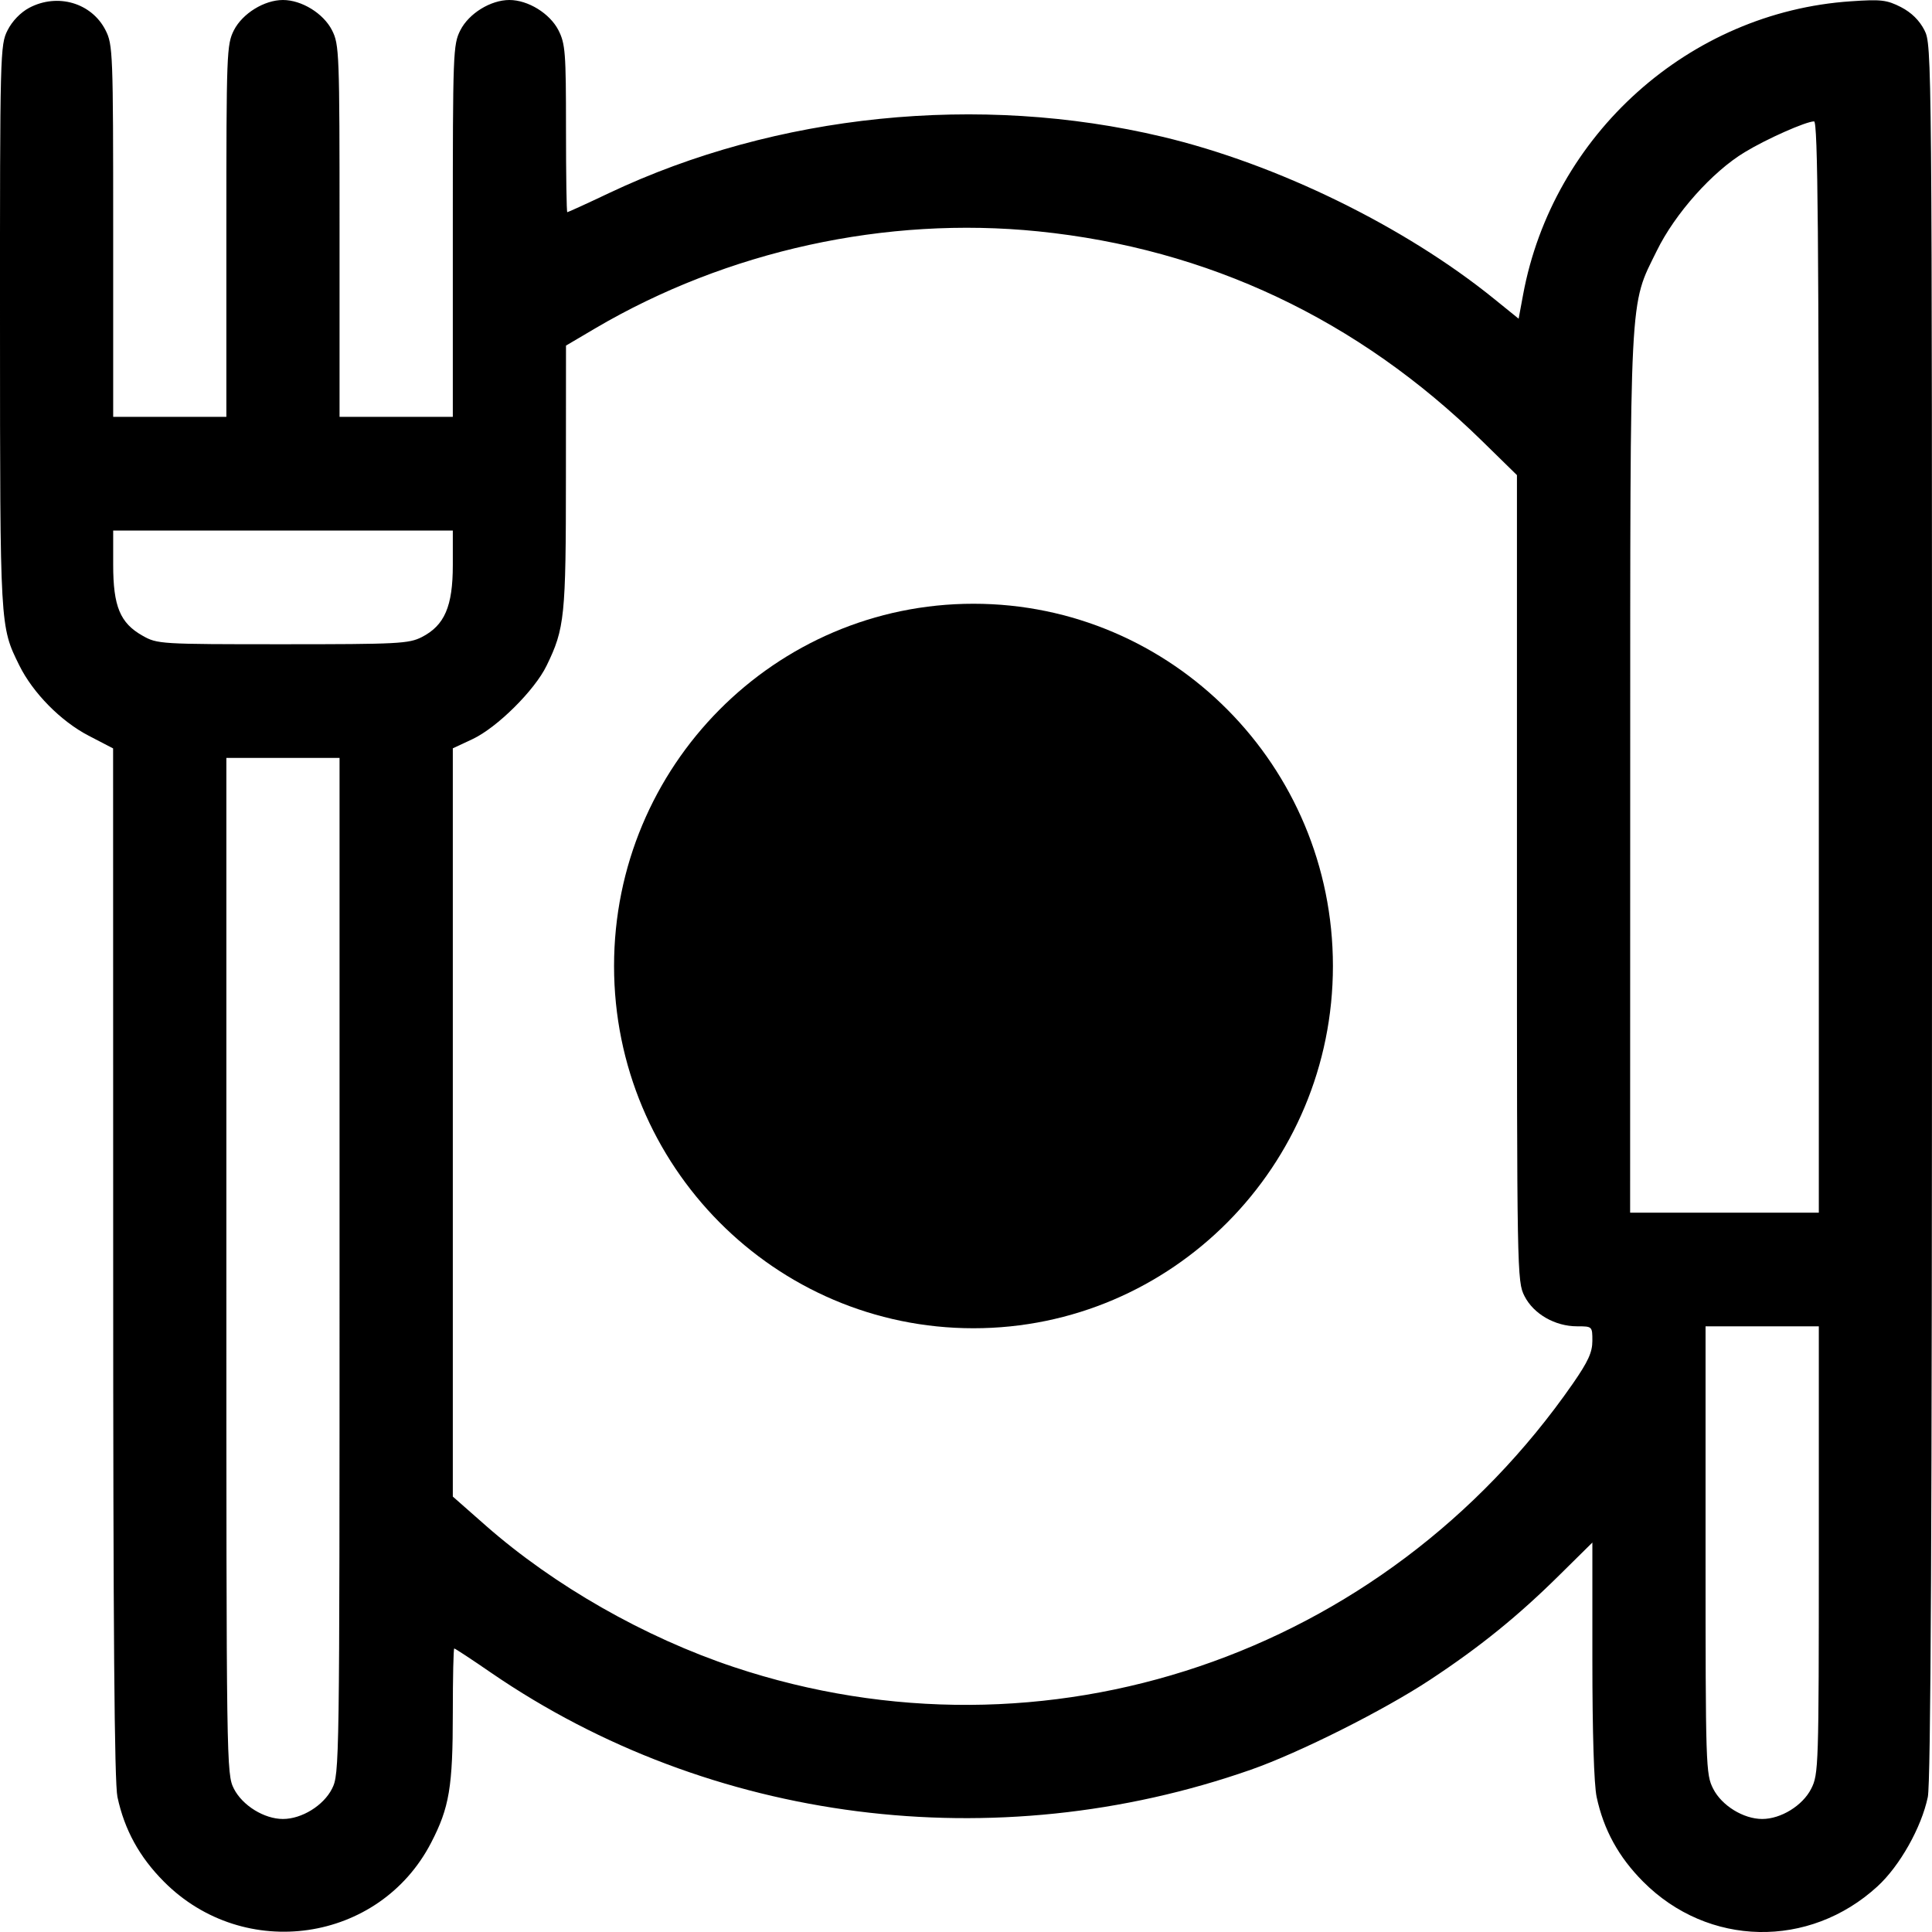
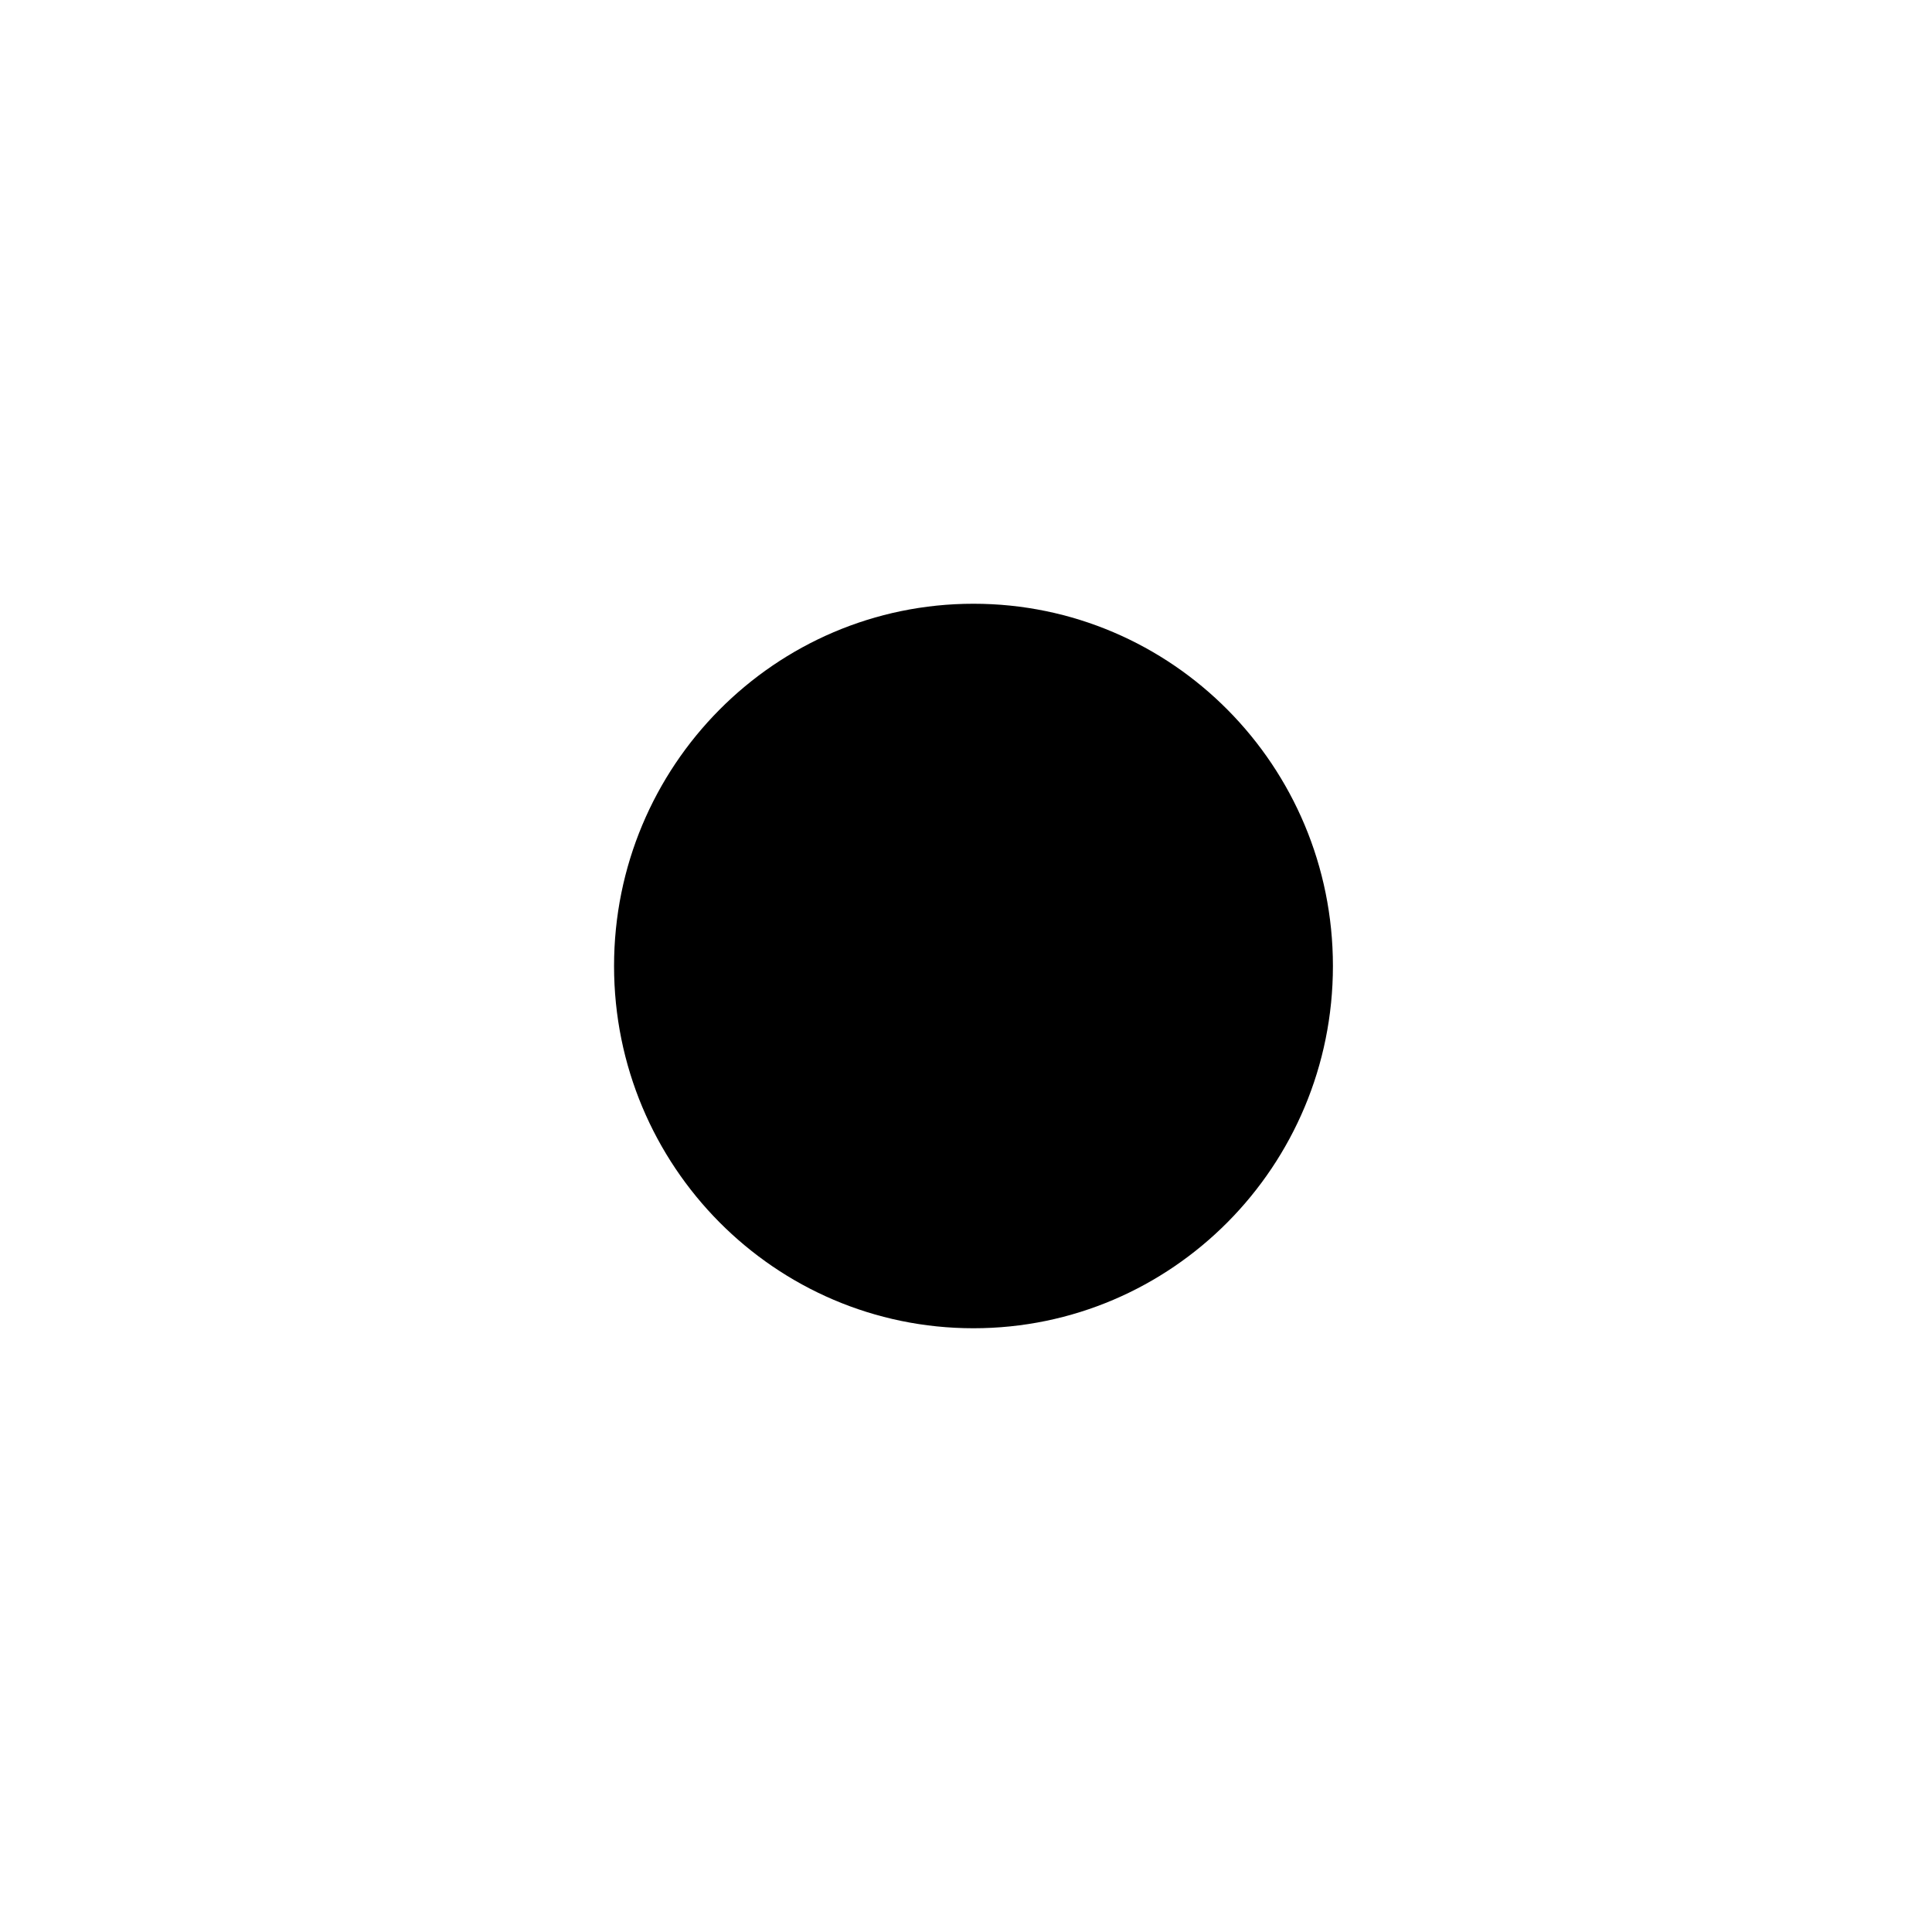
<svg xmlns="http://www.w3.org/2000/svg" width="24" height="24" viewBox="0 0 24 24" fill="none">
-   <path fill-rule="evenodd" clip-rule="evenodd" d="M0.363 0.097C0.256 0.154 0.151 0.262 0.094 0.376C0.002 0.557 -0.001 0.647 5.24425e-05 4.058C0.001 7.805 -0.001 7.778 0.24 8.266C0.409 8.608 0.756 8.96 1.101 9.139L1.405 9.297L1.406 15.686C1.406 20.269 1.421 22.144 1.459 22.323C1.546 22.73 1.732 23.069 2.037 23.375C3.034 24.377 4.712 24.133 5.355 22.892C5.582 22.454 5.625 22.2 5.625 21.276C5.625 20.837 5.633 20.478 5.643 20.478C5.653 20.478 5.861 20.614 6.103 20.781C8.825 22.647 12.358 23.098 15.539 21.984C16.141 21.773 17.191 21.246 17.765 20.867C18.385 20.458 18.858 20.075 19.375 19.563L19.781 19.162V20.618C19.781 21.525 19.801 22.168 19.834 22.323C19.921 22.73 20.107 23.069 20.412 23.375C21.219 24.186 22.475 24.211 23.323 23.433C23.6 23.179 23.869 22.701 23.948 22.323C23.985 22.145 24 19.015 24 11.318C24 0.63 23.999 0.56 23.906 0.375C23.843 0.252 23.745 0.156 23.614 0.088C23.439 -0.001 23.367 -0.01 22.993 0.016C20.986 0.15 19.288 1.671 18.92 3.663L18.865 3.959L18.561 3.713C17.449 2.812 15.861 2.036 14.436 1.698C12.163 1.158 9.643 1.415 7.569 2.397C7.291 2.529 7.056 2.636 7.047 2.636C7.038 2.636 7.031 2.169 7.031 1.599C7.031 0.652 7.023 0.545 6.937 0.375C6.83 0.167 6.56 0 6.328 0C6.095 0 5.825 0.167 5.719 0.375C5.628 0.554 5.625 0.649 5.625 2.87V5.178H4.218V2.87C4.218 0.649 4.215 0.554 4.124 0.375C4.018 0.167 3.748 0 3.515 0C3.283 0 3.013 0.167 2.906 0.375C2.816 0.554 2.812 0.649 2.812 2.87V5.178H1.406V2.87C1.406 0.649 1.402 0.554 1.311 0.375C1.138 0.035 0.715 -0.089 0.363 0.097ZM22.594 8.285V15.064H20.25L20.251 9.615C20.252 3.531 20.237 3.816 20.582 3.114C20.808 2.653 21.271 2.133 21.673 1.891C21.942 1.727 22.433 1.509 22.535 1.508C22.582 1.507 22.594 2.893 22.594 8.285ZM12.897 2.874C15.005 3.088 16.869 3.968 18.41 5.477L18.844 5.902V10.909C18.844 15.834 18.845 15.918 18.938 16.101C19.051 16.323 19.317 16.476 19.592 16.476C19.78 16.476 19.781 16.477 19.781 16.657C19.781 16.799 19.728 16.914 19.539 17.187C17.186 20.576 12.979 21.997 9.117 20.709C8.007 20.339 6.884 19.698 6.035 18.952L5.625 18.591V9.296L5.871 9.181C6.175 9.038 6.642 8.575 6.79 8.269C7.015 7.807 7.03 7.661 7.03 5.924L7.031 4.293L7.394 4.079C9.034 3.114 11.006 2.682 12.897 2.874ZM5.625 7.02C5.625 7.532 5.523 7.769 5.24 7.914C5.079 7.996 4.945 8.003 3.512 8.003C1.989 8.003 1.954 8.001 1.771 7.897C1.492 7.74 1.406 7.533 1.406 7.016V6.591H5.625V7.02ZM4.218 15.725C4.218 21.956 4.217 22.037 4.124 22.221C4.018 22.43 3.748 22.596 3.515 22.596C3.283 22.596 3.013 22.43 2.906 22.221C2.813 22.037 2.812 21.956 2.812 15.725V9.415H4.218V15.725ZM22.594 19.256C22.594 21.948 22.591 22.041 22.499 22.221C22.393 22.43 22.123 22.596 21.891 22.596C21.658 22.596 21.388 22.43 21.282 22.221C21.19 22.041 21.187 21.948 21.187 19.256V16.476H22.594V19.256Z" fill="black" />
  <path d="M16.558 12C16.558 14.485 14.559 16.5 12.093 16.5C9.627 16.5 7.628 14.485 7.628 12C7.628 9.515 9.627 7.5 12.093 7.5C14.559 7.5 16.558 9.515 16.558 12Z" fill="black" />
</svg>